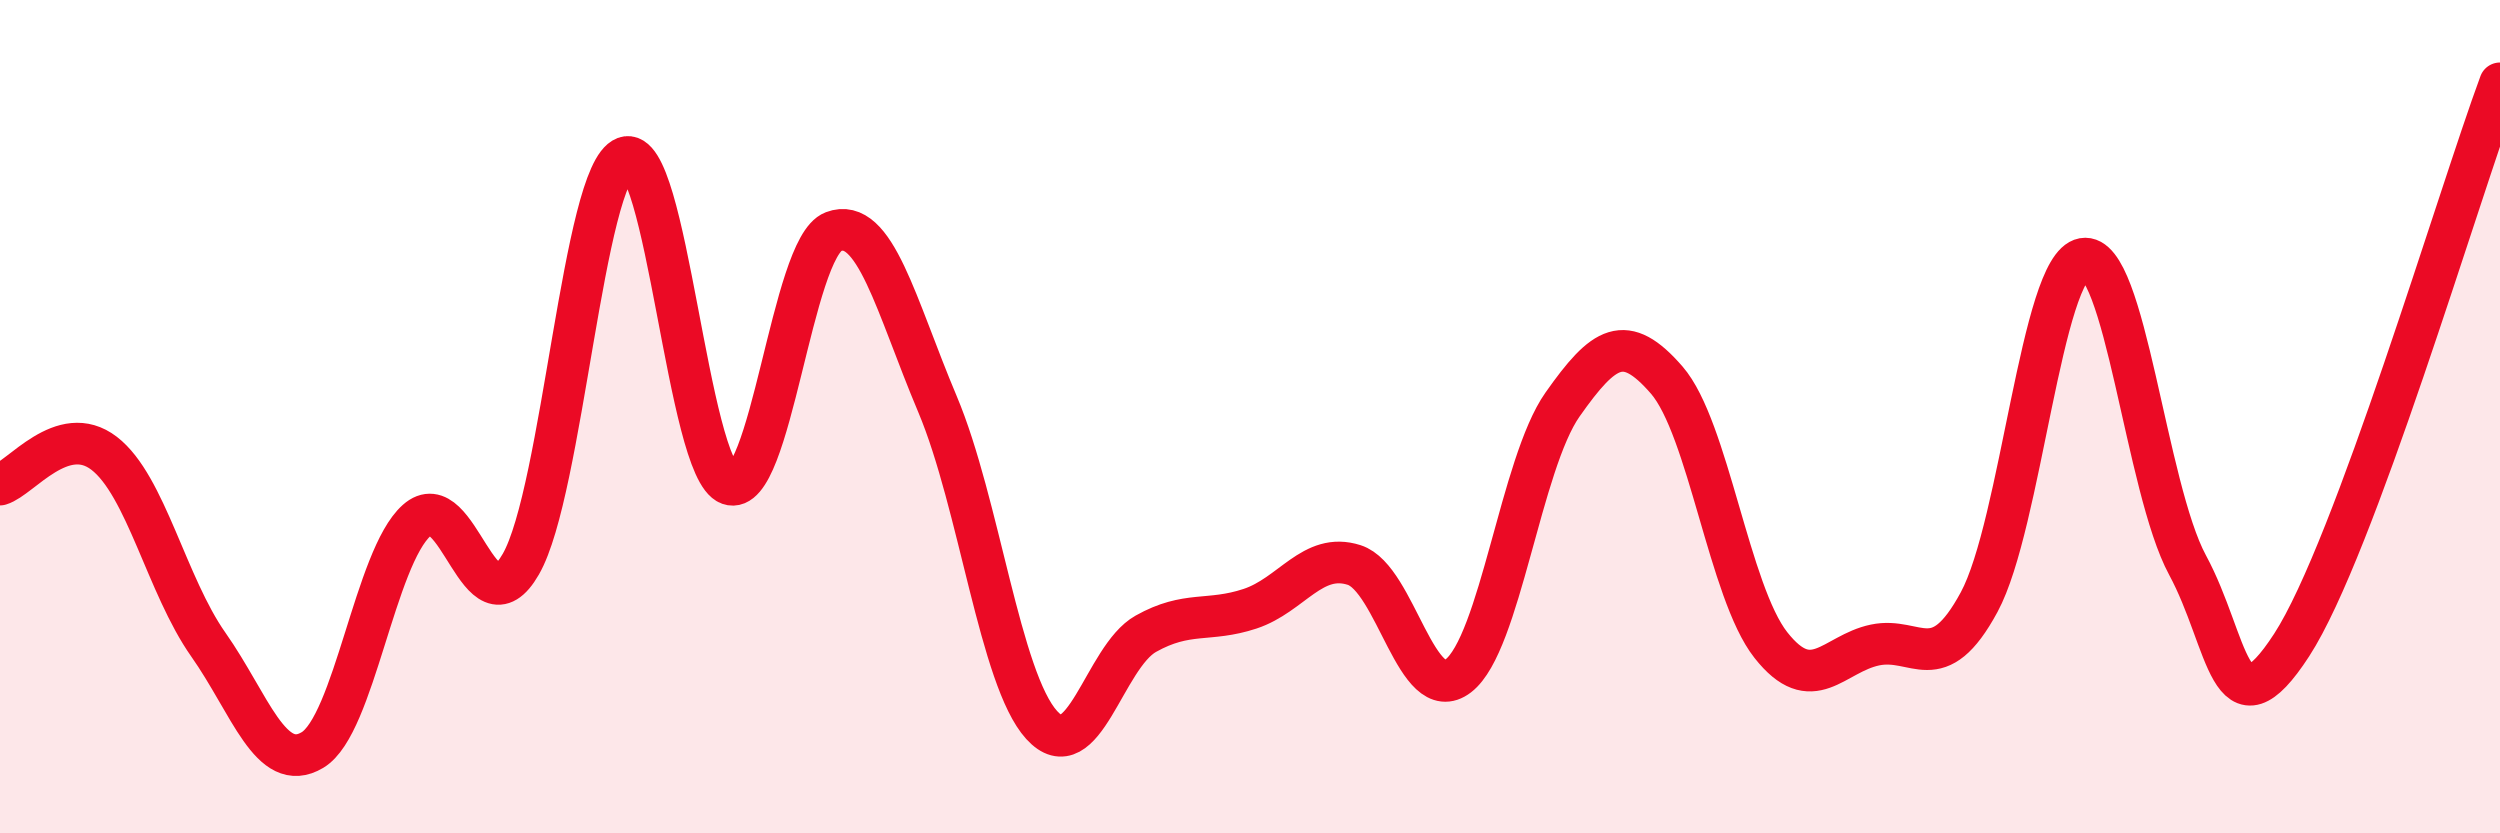
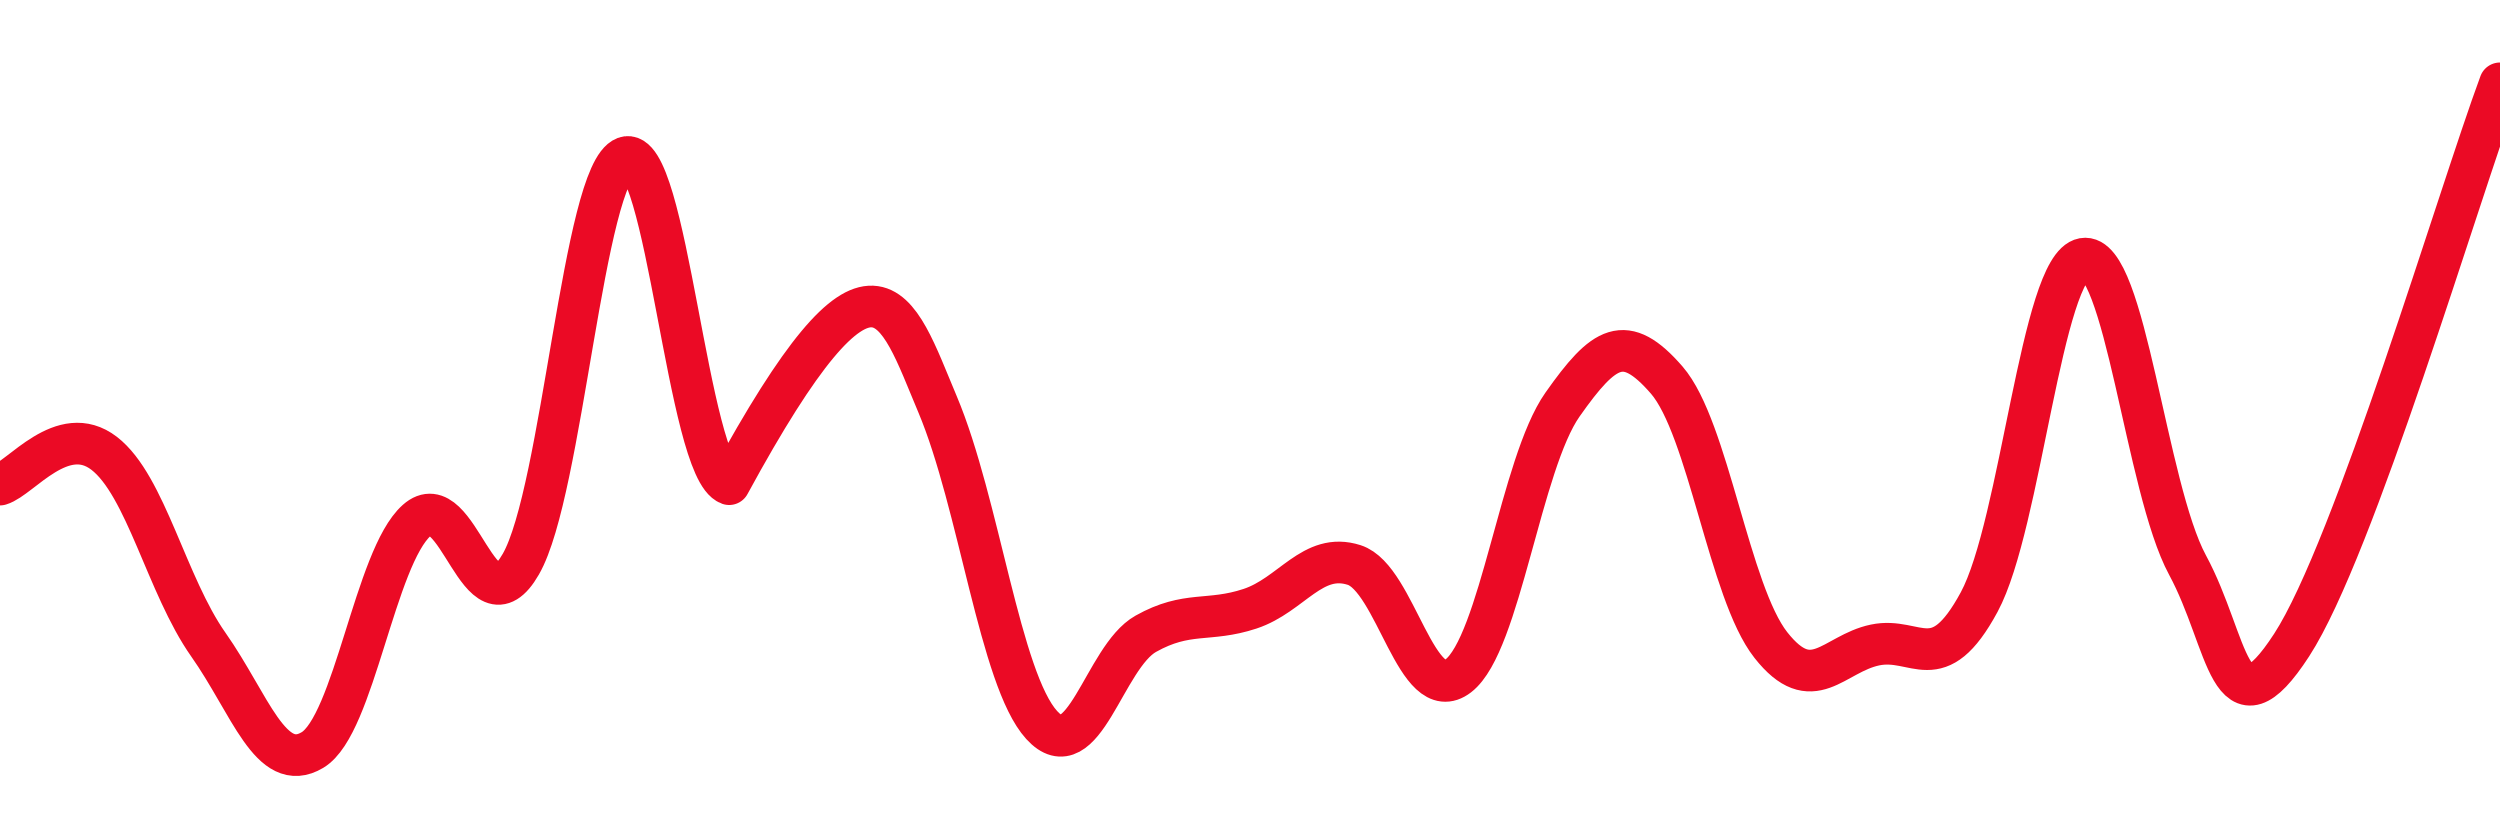
<svg xmlns="http://www.w3.org/2000/svg" width="60" height="20" viewBox="0 0 60 20">
-   <path d="M 0,11.63 C 0.5,11.48 1.5,10.11 2.5,10.88 C 3.5,11.65 4,14.05 5,15.47 C 6,16.89 6.5,18.6 7.5,18 C 8.5,17.4 9,13.38 10,12.49 C 11,11.6 11.5,15.28 12.5,13.54 C 13.5,11.8 14,4.16 15,3.78 C 16,3.4 16.5,11.26 17.5,11.62 C 18.5,11.98 19,5.94 20,5.56 C 21,5.18 21.5,7.33 22.5,9.7 C 23.5,12.07 24,16.3 25,17.4 C 26,18.5 26.5,15.77 27.5,15.21 C 28.5,14.65 29,14.94 30,14.61 C 31,14.28 31.5,13.24 32.5,13.56 C 33.5,13.88 34,16.99 35,16.22 C 36,15.45 36.5,11.13 37.5,9.71 C 38.5,8.29 39,7.97 40,9.12 C 41,10.27 41.5,14.21 42.5,15.48 C 43.5,16.75 44,15.69 45,15.48 C 46,15.27 46.5,16.3 47.5,14.45 C 48.5,12.6 49,6.39 50,6.21 C 51,6.03 51.5,11.71 52.5,13.56 C 53.5,15.41 53.5,17.79 55,15.48 C 56.5,13.17 59,4.7 60,2L60 20L0 20Z" fill="#EB0A25" opacity="0.1" stroke-linecap="round" stroke-linejoin="round" />
-   <path d="M 0,11.63 C 0.5,11.48 1.5,10.11 2.5,10.88 C 3.5,11.65 4,14.05 5,15.47 C 6,16.89 6.5,18.6 7.5,18 C 8.5,17.4 9,13.38 10,12.49 C 11,11.6 11.5,15.28 12.5,13.54 C 13.5,11.8 14,4.16 15,3.78 C 16,3.4 16.5,11.26 17.5,11.62 C 18.5,11.98 19,5.94 20,5.56 C 21,5.18 21.5,7.33 22.5,9.7 C 23.5,12.07 24,16.3 25,17.4 C 26,18.5 26.5,15.77 27.5,15.21 C 28.5,14.65 29,14.94 30,14.61 C 31,14.28 31.5,13.24 32.5,13.56 C 33.5,13.88 34,16.99 35,16.22 C 36,15.45 36.5,11.13 37.5,9.71 C 38.5,8.29 39,7.97 40,9.12 C 41,10.27 41.5,14.21 42.5,15.48 C 43.5,16.75 44,15.69 45,15.48 C 46,15.27 46.5,16.3 47.5,14.45 C 48.5,12.6 49,6.39 50,6.21 C 51,6.03 51.5,11.71 52.5,13.56 C 53.5,15.41 53.5,17.79 55,15.48 C 56.5,13.17 59,4.7 60,2" stroke="#EB0A25" stroke-width="1" fill="none" stroke-linecap="round" stroke-linejoin="round" />
+   <path d="M 0,11.63 C 0.5,11.48 1.5,10.11 2.5,10.88 C 3.5,11.65 4,14.05 5,15.47 C 6,16.89 6.5,18.6 7.5,18 C 8.5,17.4 9,13.38 10,12.49 C 11,11.6 11.5,15.28 12.5,13.54 C 13.5,11.8 14,4.16 15,3.78 C 16,3.4 16.5,11.26 17.5,11.62 C 21,5.18 21.5,7.33 22.5,9.7 C 23.5,12.07 24,16.3 25,17.4 C 26,18.5 26.5,15.77 27.5,15.21 C 28.5,14.65 29,14.94 30,14.61 C 31,14.28 31.5,13.24 32.5,13.56 C 33.5,13.88 34,16.99 35,16.22 C 36,15.45 36.5,11.13 37.5,9.71 C 38.5,8.29 39,7.97 40,9.12 C 41,10.27 41.5,14.21 42.5,15.48 C 43.5,16.75 44,15.69 45,15.48 C 46,15.27 46.5,16.3 47.5,14.45 C 48.5,12.6 49,6.39 50,6.21 C 51,6.03 51.5,11.71 52.5,13.56 C 53.5,15.41 53.5,17.79 55,15.48 C 56.5,13.17 59,4.7 60,2" stroke="#EB0A25" stroke-width="1" fill="none" stroke-linecap="round" stroke-linejoin="round" />
</svg>